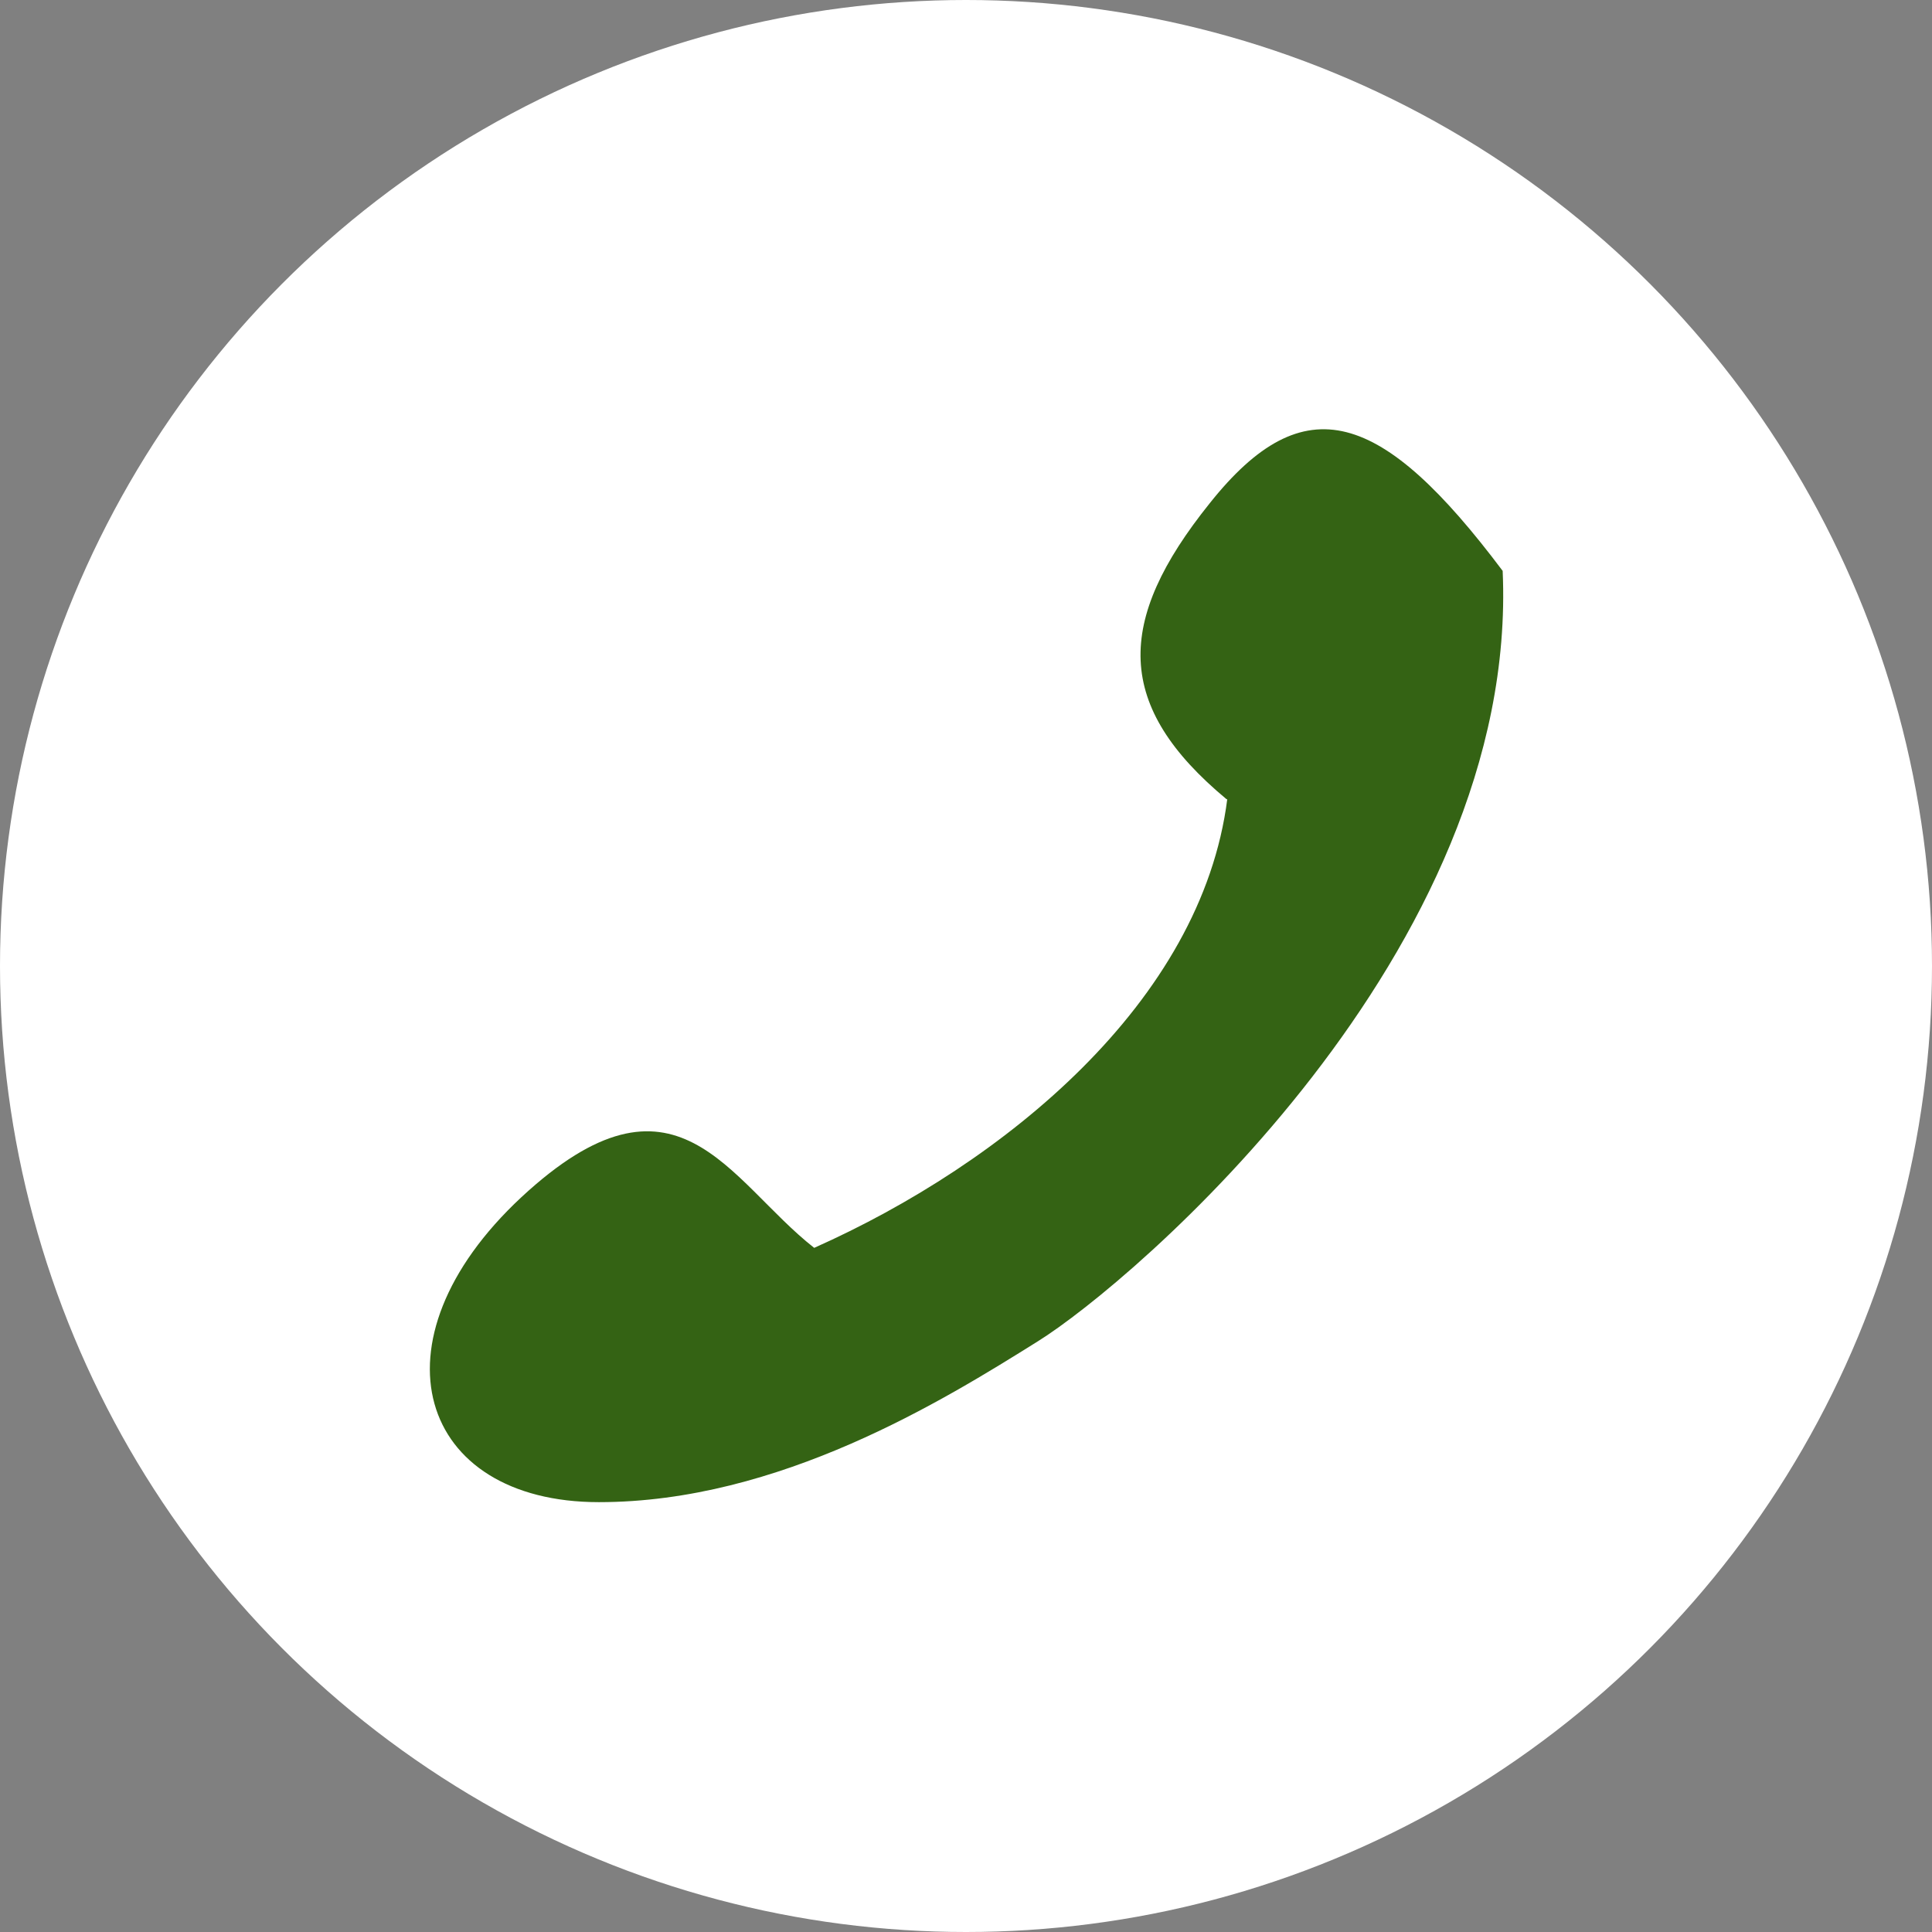
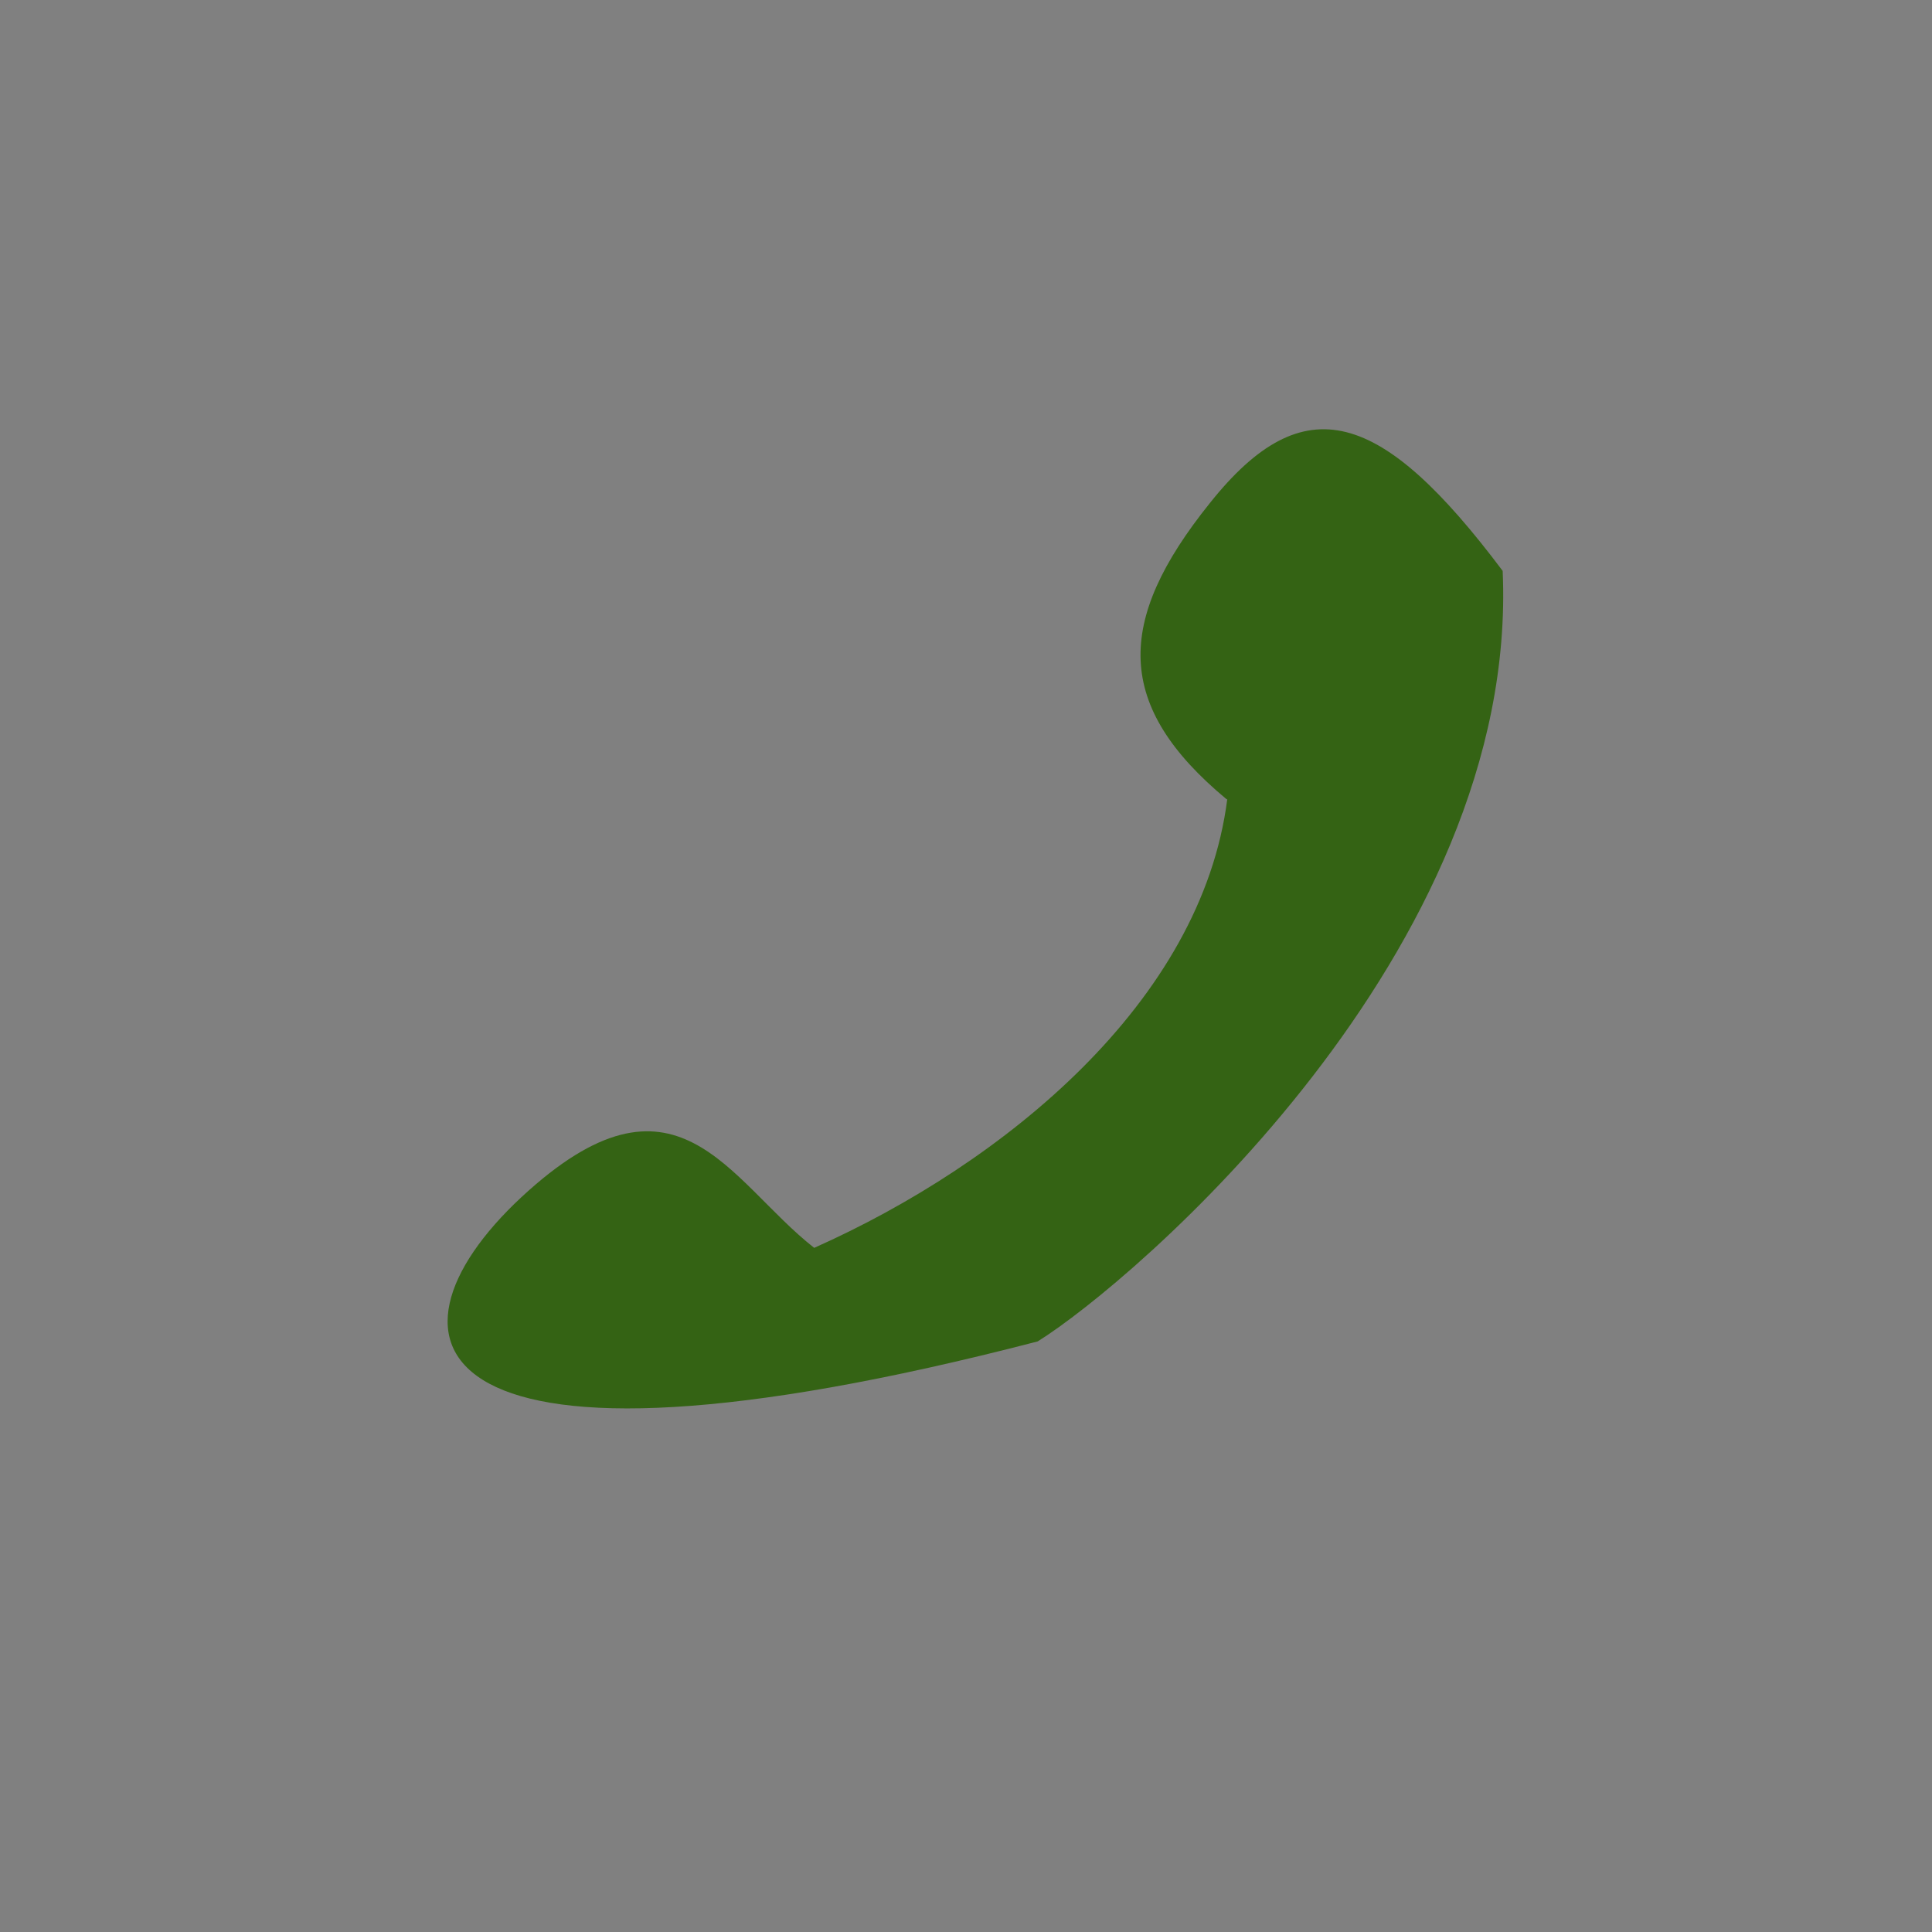
<svg xmlns="http://www.w3.org/2000/svg" width="45" height="45" viewBox="0 0 45 45" fill="none">
  <rect x="0" y="0" width="45" height="45" fill="#808080" stroke="none" />
-   <circle cx="22.5" cy="22.5" r="22.5" fill="white" />
-   <path d="M28.574 18.62C25.965 16.453 25.965 14.475 28.179 11.719C30.381 8.952 32.188 9.553 35 13.297C35.395 22.176 26.384 29.866 24.17 31.244C21.968 32.621 18.15 34.988 13.95 34.988C9.749 34.988 8.54 31.244 12.142 27.887C15.757 24.531 16.953 27.487 18.964 29.065C23.38 27.098 27.987 23.342 28.586 18.608L28.574 18.62Z" fill="#346314" />
+   <path d="M28.574 18.62C25.965 16.453 25.965 14.475 28.179 11.719C30.381 8.952 32.188 9.553 35 13.297C35.395 22.176 26.384 29.866 24.17 31.244C9.749 34.988 8.54 31.244 12.142 27.887C15.757 24.531 16.953 27.487 18.964 29.065C23.38 27.098 27.987 23.342 28.586 18.608L28.574 18.62Z" fill="#346314" />
</svg>